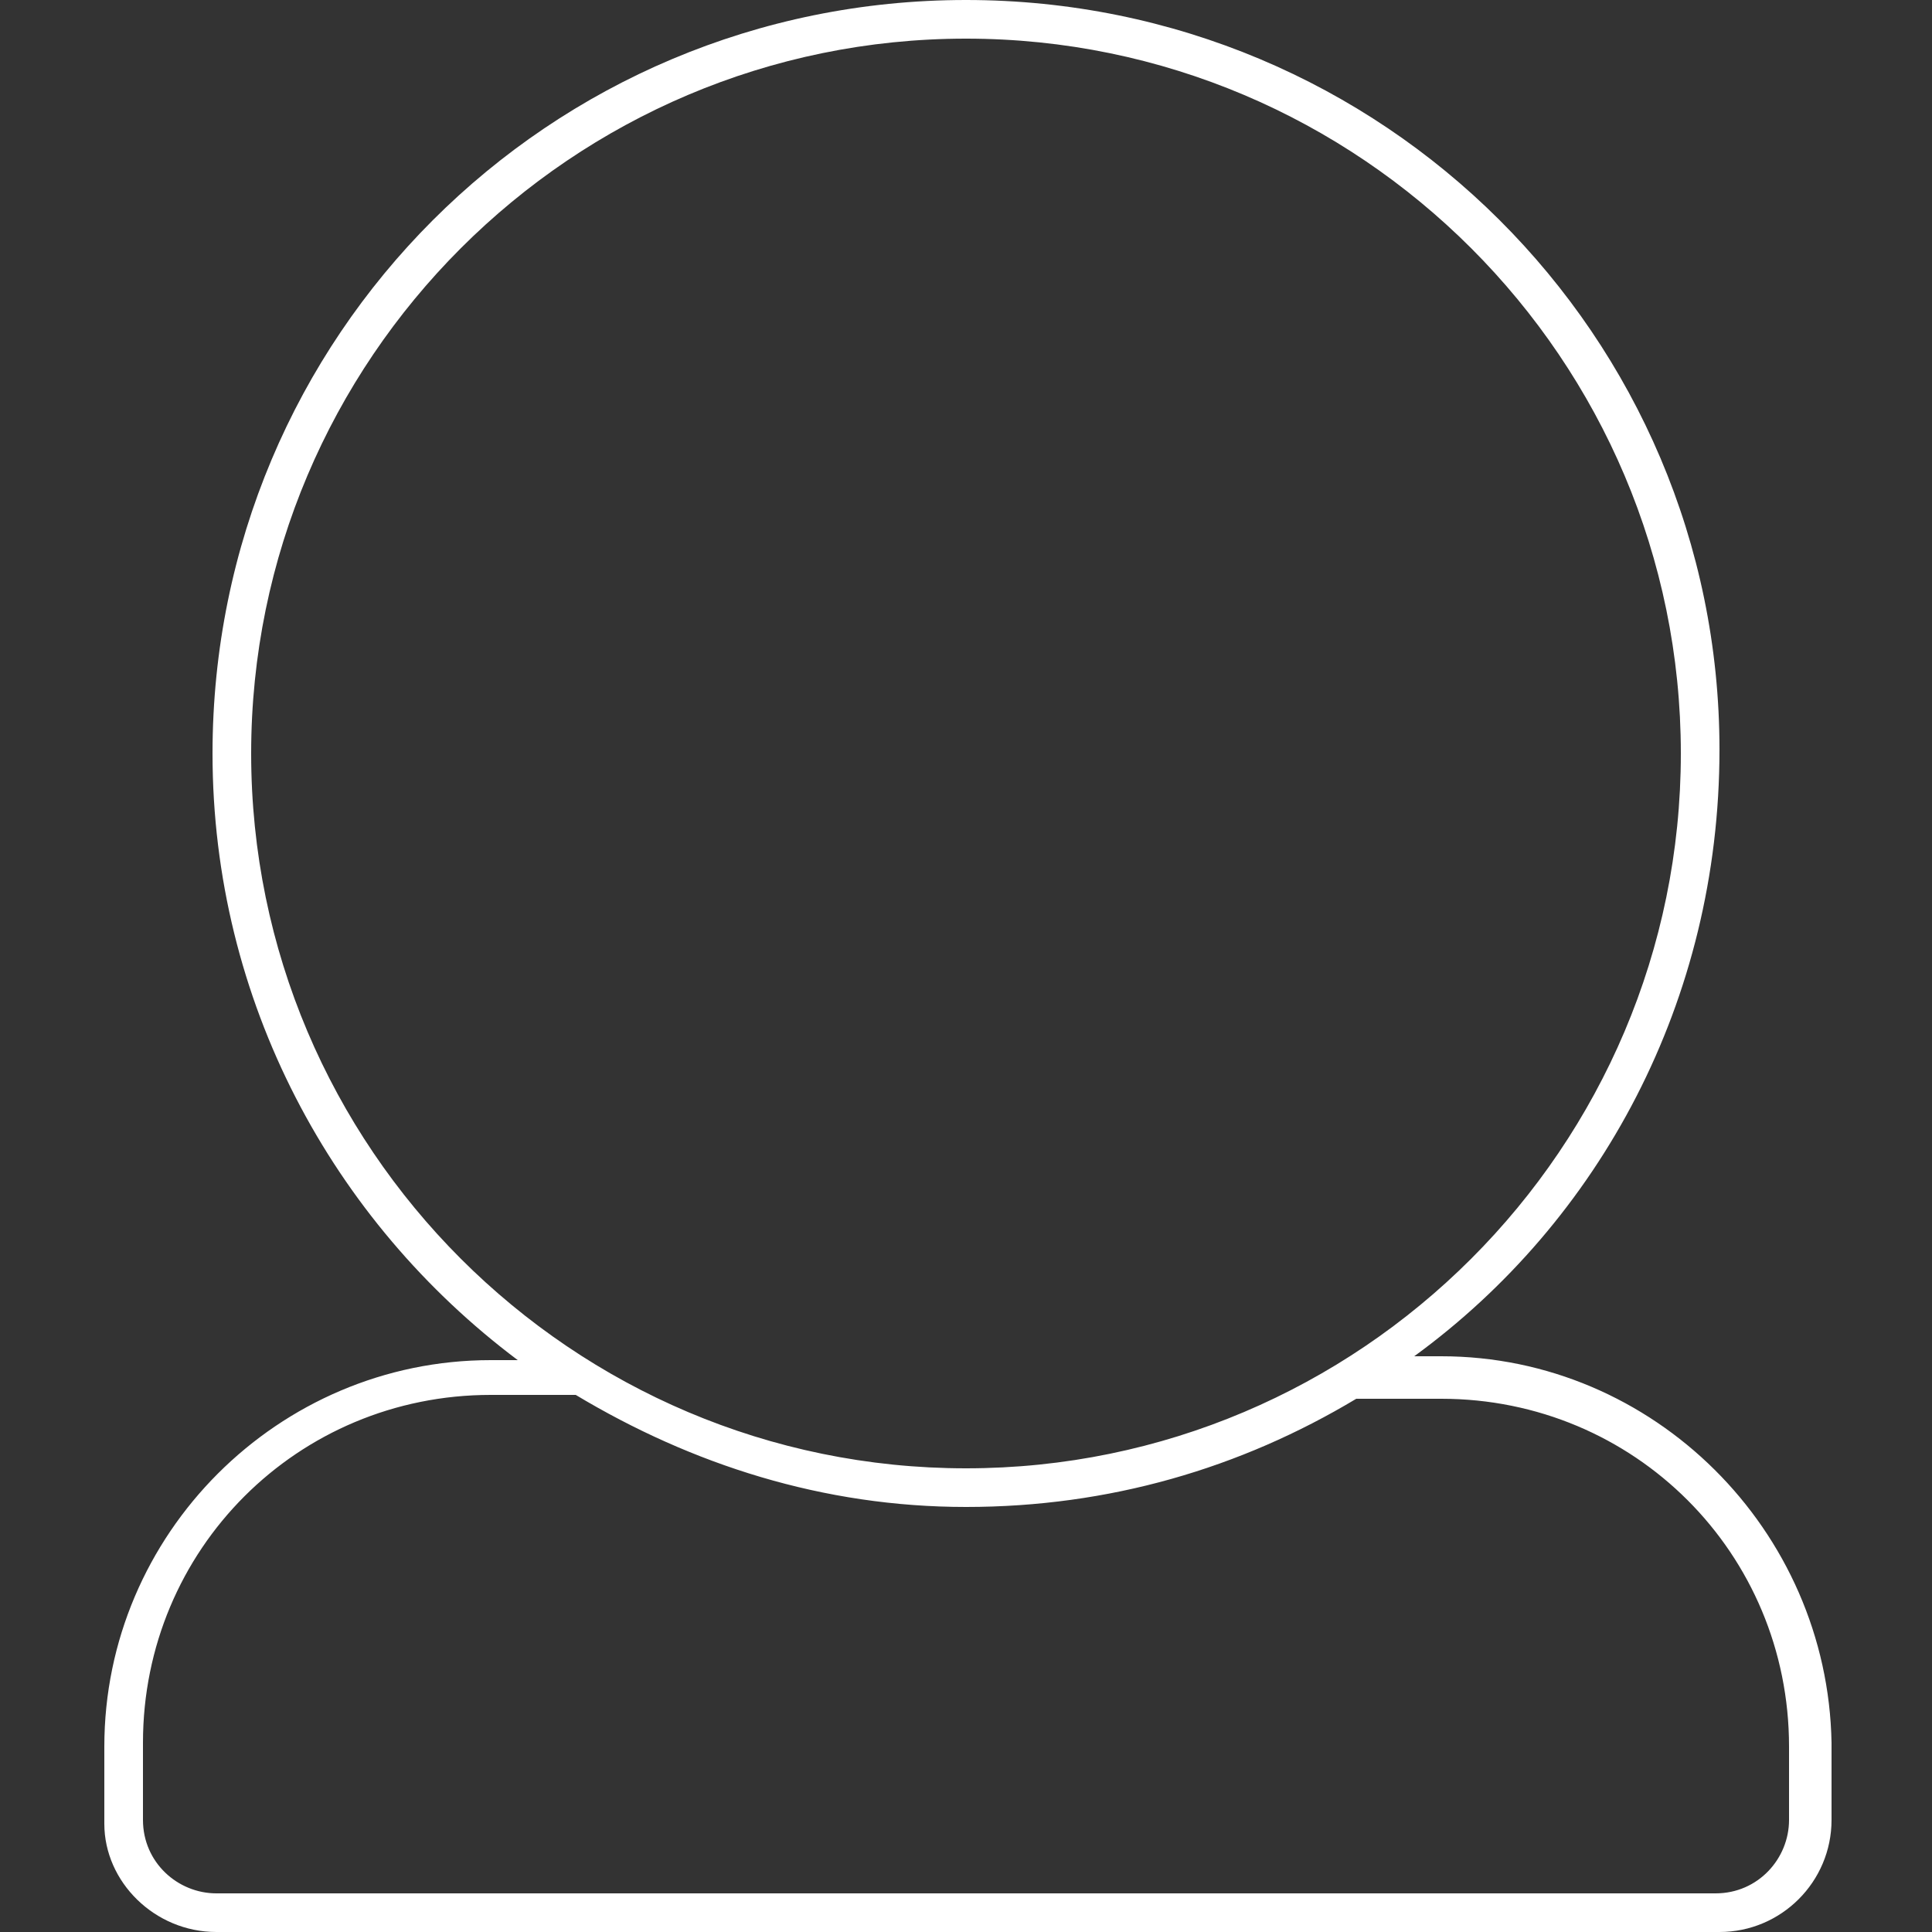
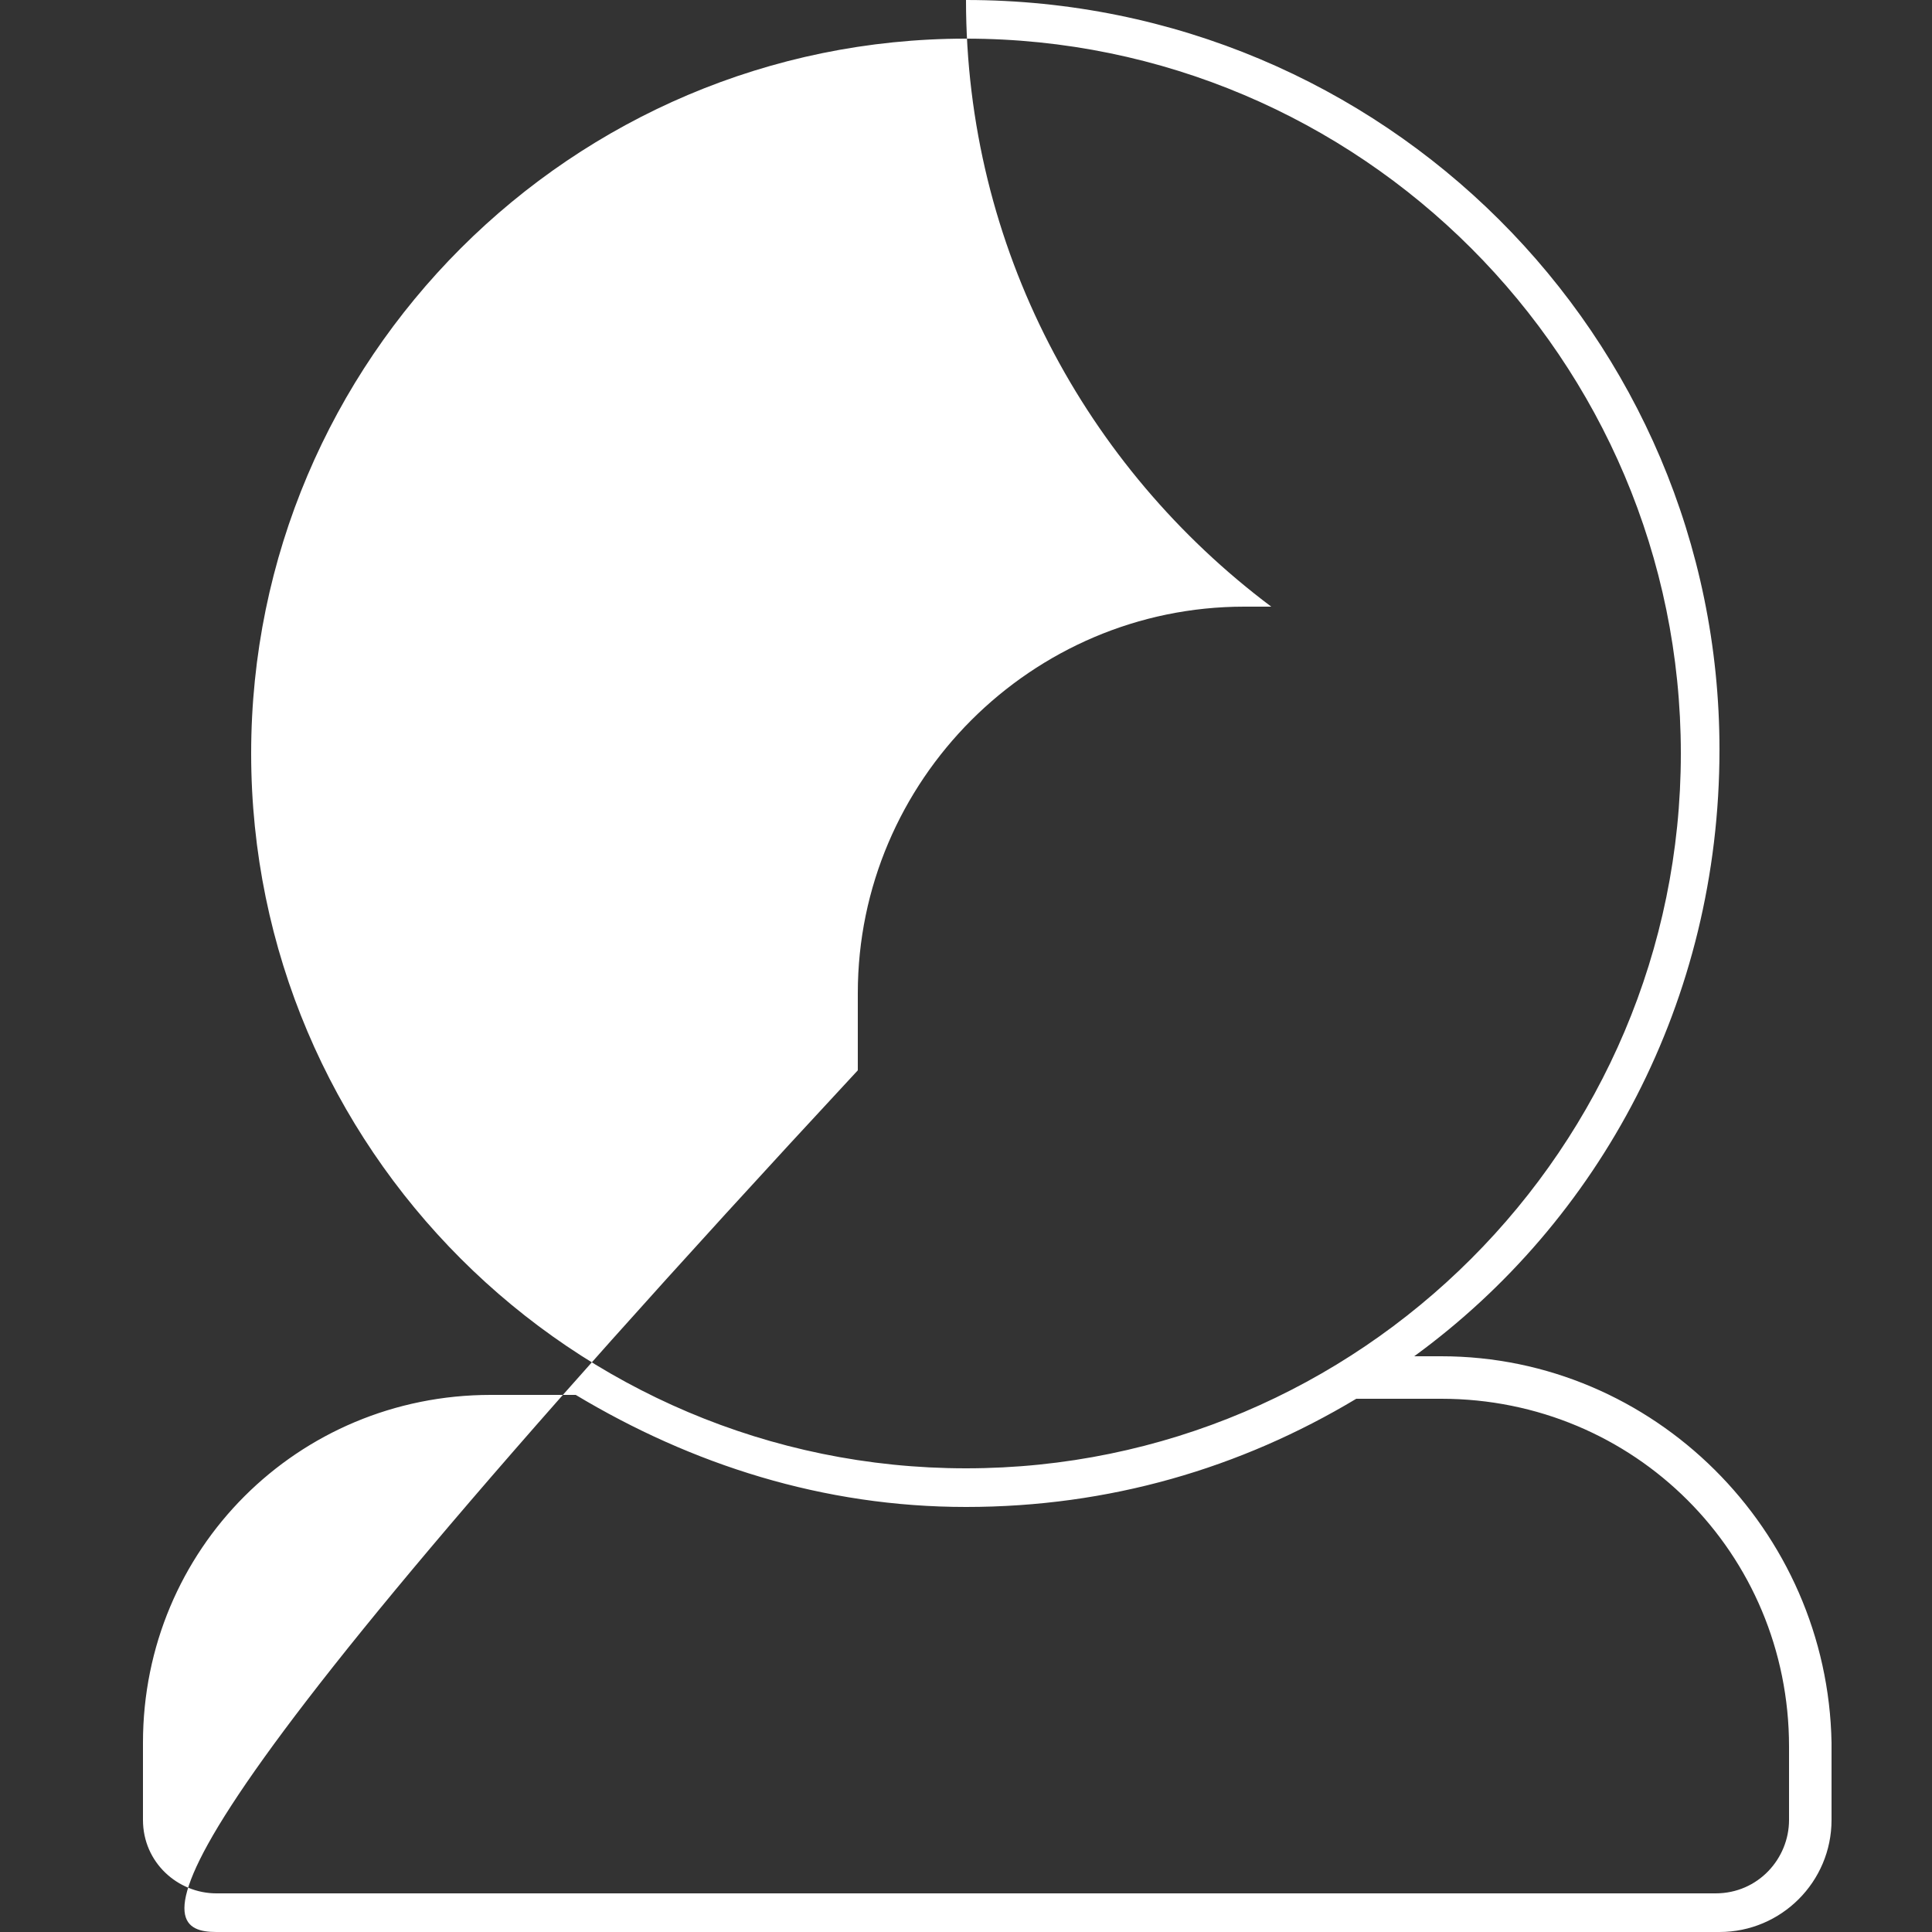
<svg xmlns="http://www.w3.org/2000/svg" version="1.1" id="Layer_1" x="0px" y="0px" viewBox="0 0 50 50" style="enable-background:new 0 0 50 50;" xml:space="preserve">
  <rect x="0" y="0" width="50" height="50" fill="#333333" stroke="none" />
  <style type="text/css">
	.st0{fill:#FFFFFF;}
</style>
-   <path class="st0" d="M37.3,35.1h-0.7c4.8-3.5,7.9-9.2,7.9-15.7C44.5,8.7,35.8,0,25,0S5.5,8.7,5.5,19.5c0,6.4,3.1,12.1,7.9,15.7h-0.7  c-5.5,0-10,4.5-10,10v2C2.7,48.7,4,50,5.6,50h38.9c1.6,0,2.9-1.3,2.9-2.9v-2C47.3,39.6,42.8,35.1,37.3,35.1z M6.5,19.5  C6.5,9.3,14.8,1,25,1s18.5,8.3,18.5,18.5S35.2,38,25,38S6.5,29.7,6.5,19.5z M46.3,47.1c0,1-0.8,1.9-1.9,1.9H5.6  c-1,0-1.9-0.8-1.9-1.9v-2c0-5,4-9,9-9h2.2C17.9,37.9,21.3,39,25,39s7.1-1,10.1-2.8h2.2c5,0,9,4,9,9V47.1z" />
+   <path class="st0" d="M37.3,35.1h-0.7c4.8-3.5,7.9-9.2,7.9-15.7C44.5,8.7,35.8,0,25,0c0,6.4,3.1,12.1,7.9,15.7h-0.7  c-5.5,0-10,4.5-10,10v2C2.7,48.7,4,50,5.6,50h38.9c1.6,0,2.9-1.3,2.9-2.9v-2C47.3,39.6,42.8,35.1,37.3,35.1z M6.5,19.5  C6.5,9.3,14.8,1,25,1s18.5,8.3,18.5,18.5S35.2,38,25,38S6.5,29.7,6.5,19.5z M46.3,47.1c0,1-0.8,1.9-1.9,1.9H5.6  c-1,0-1.9-0.8-1.9-1.9v-2c0-5,4-9,9-9h2.2C17.9,37.9,21.3,39,25,39s7.1-1,10.1-2.8h2.2c5,0,9,4,9,9V47.1z" />
</svg>